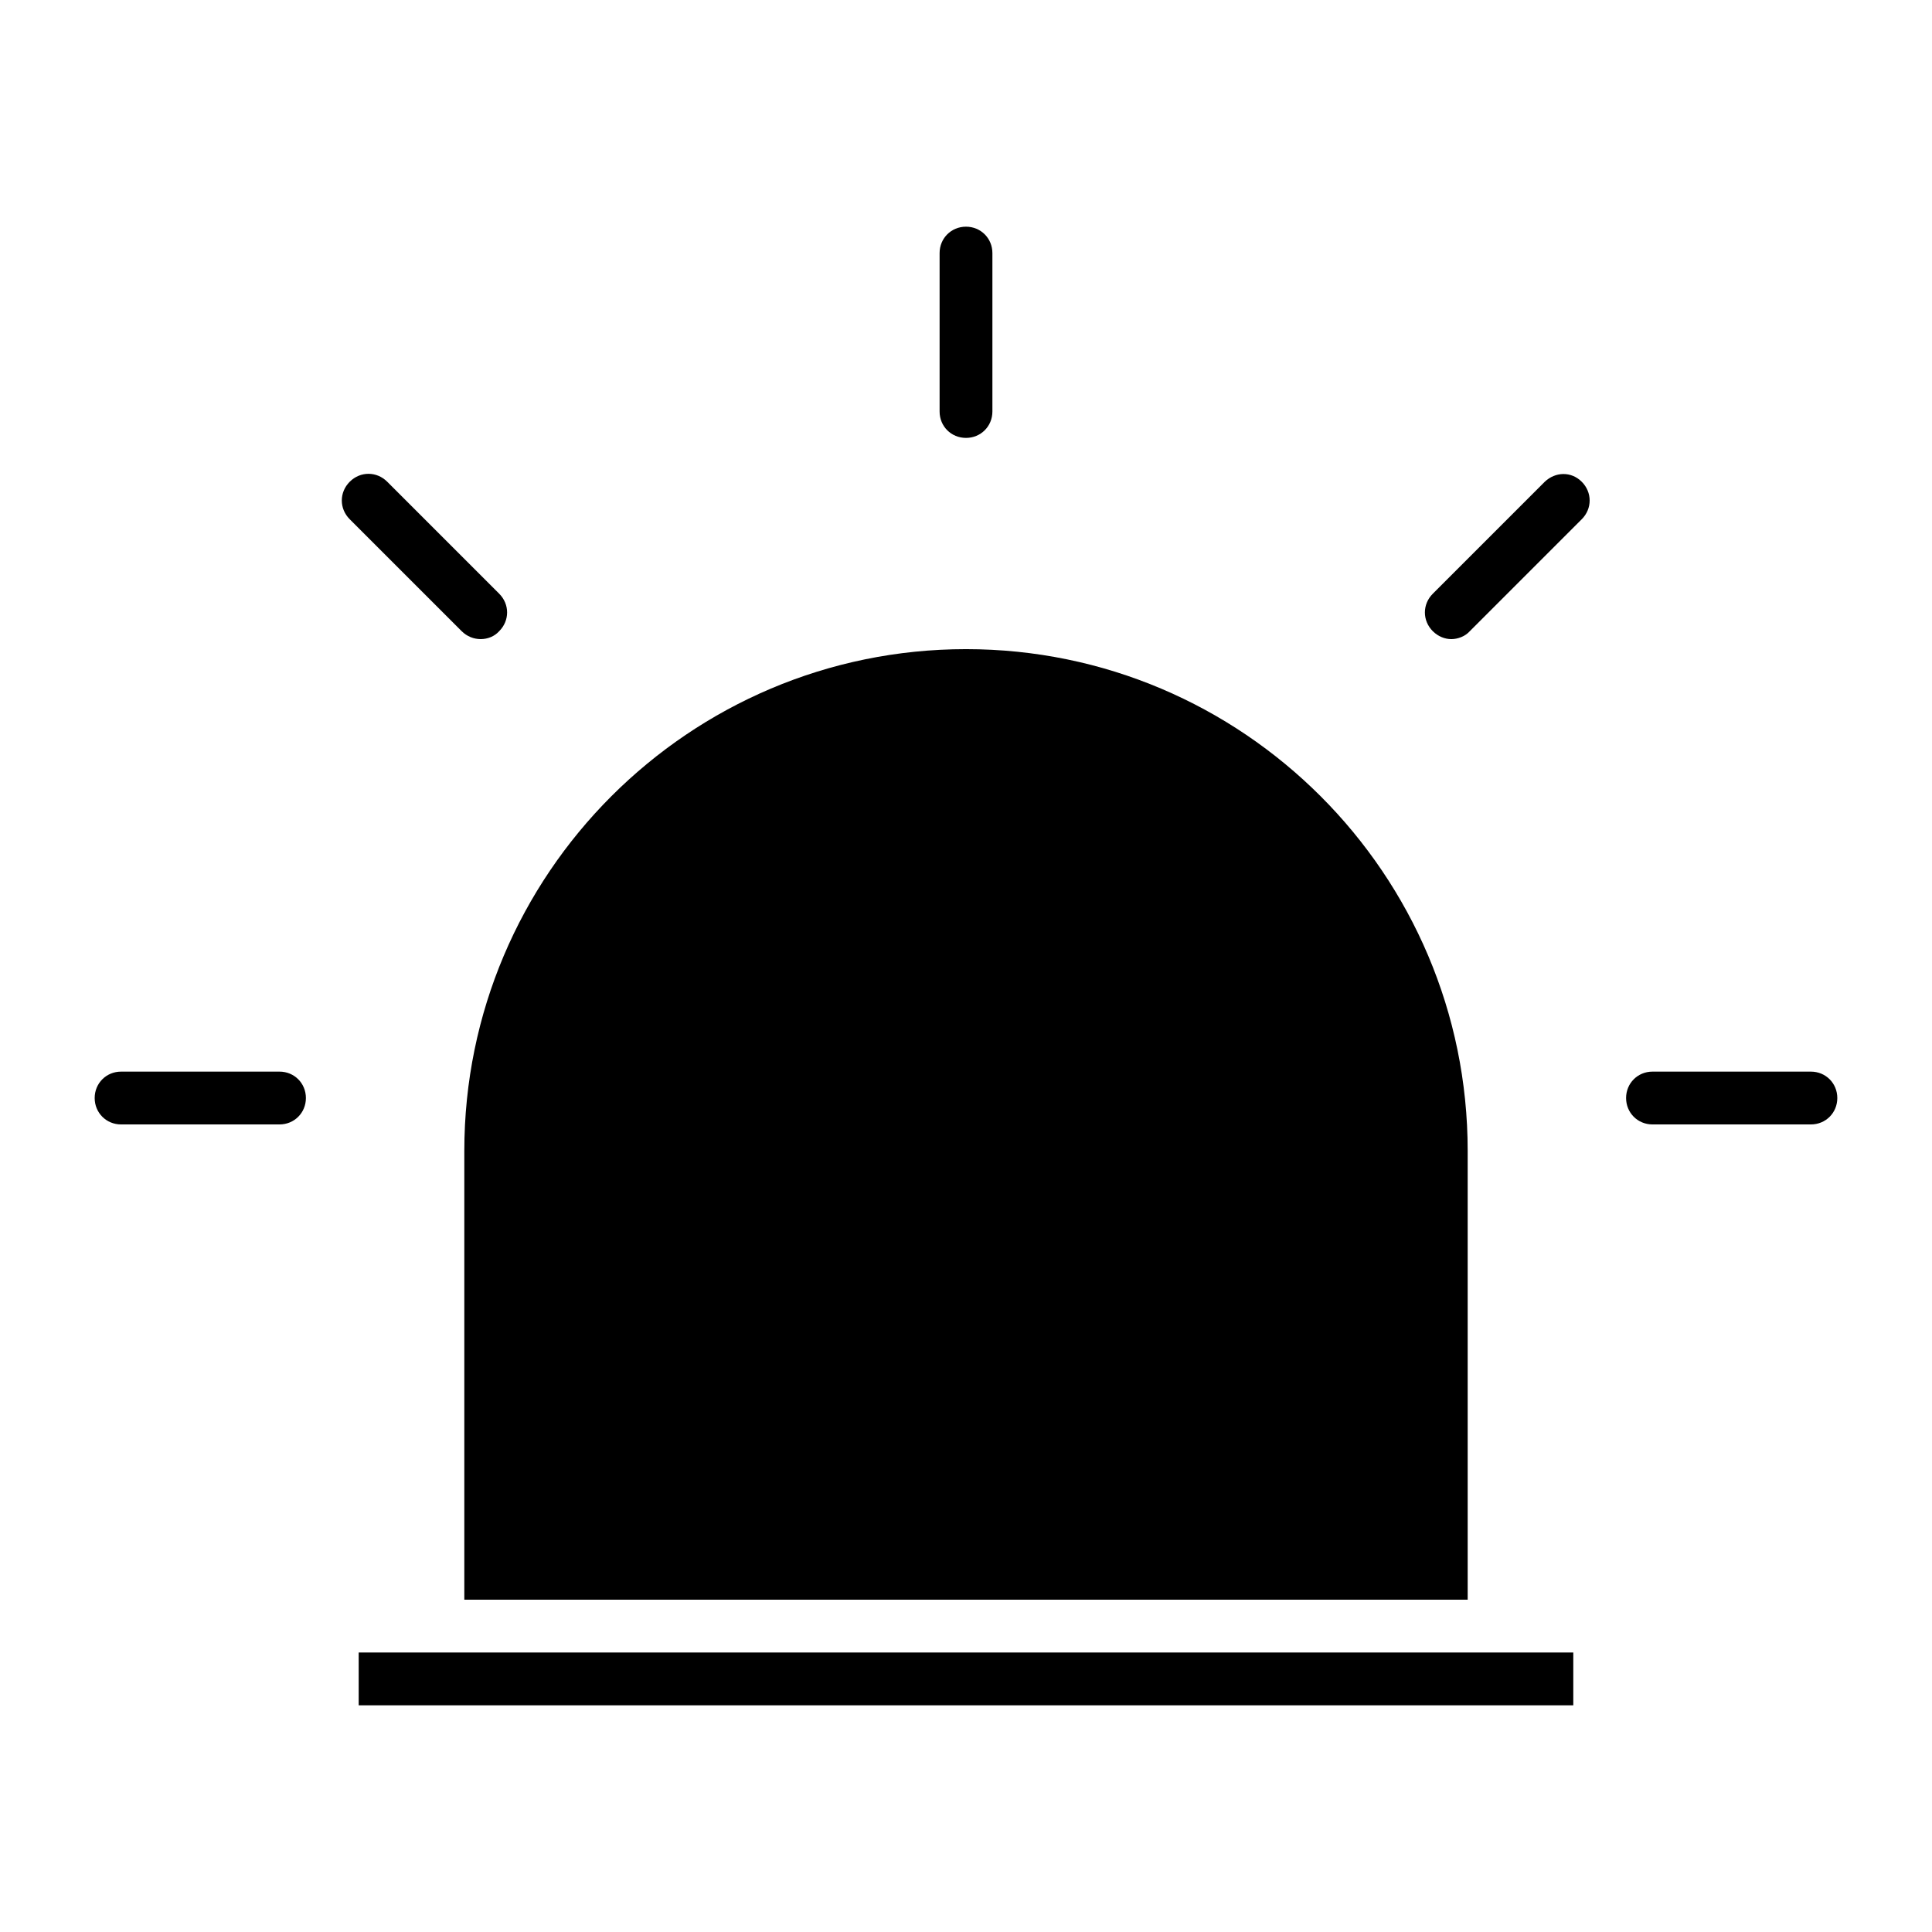
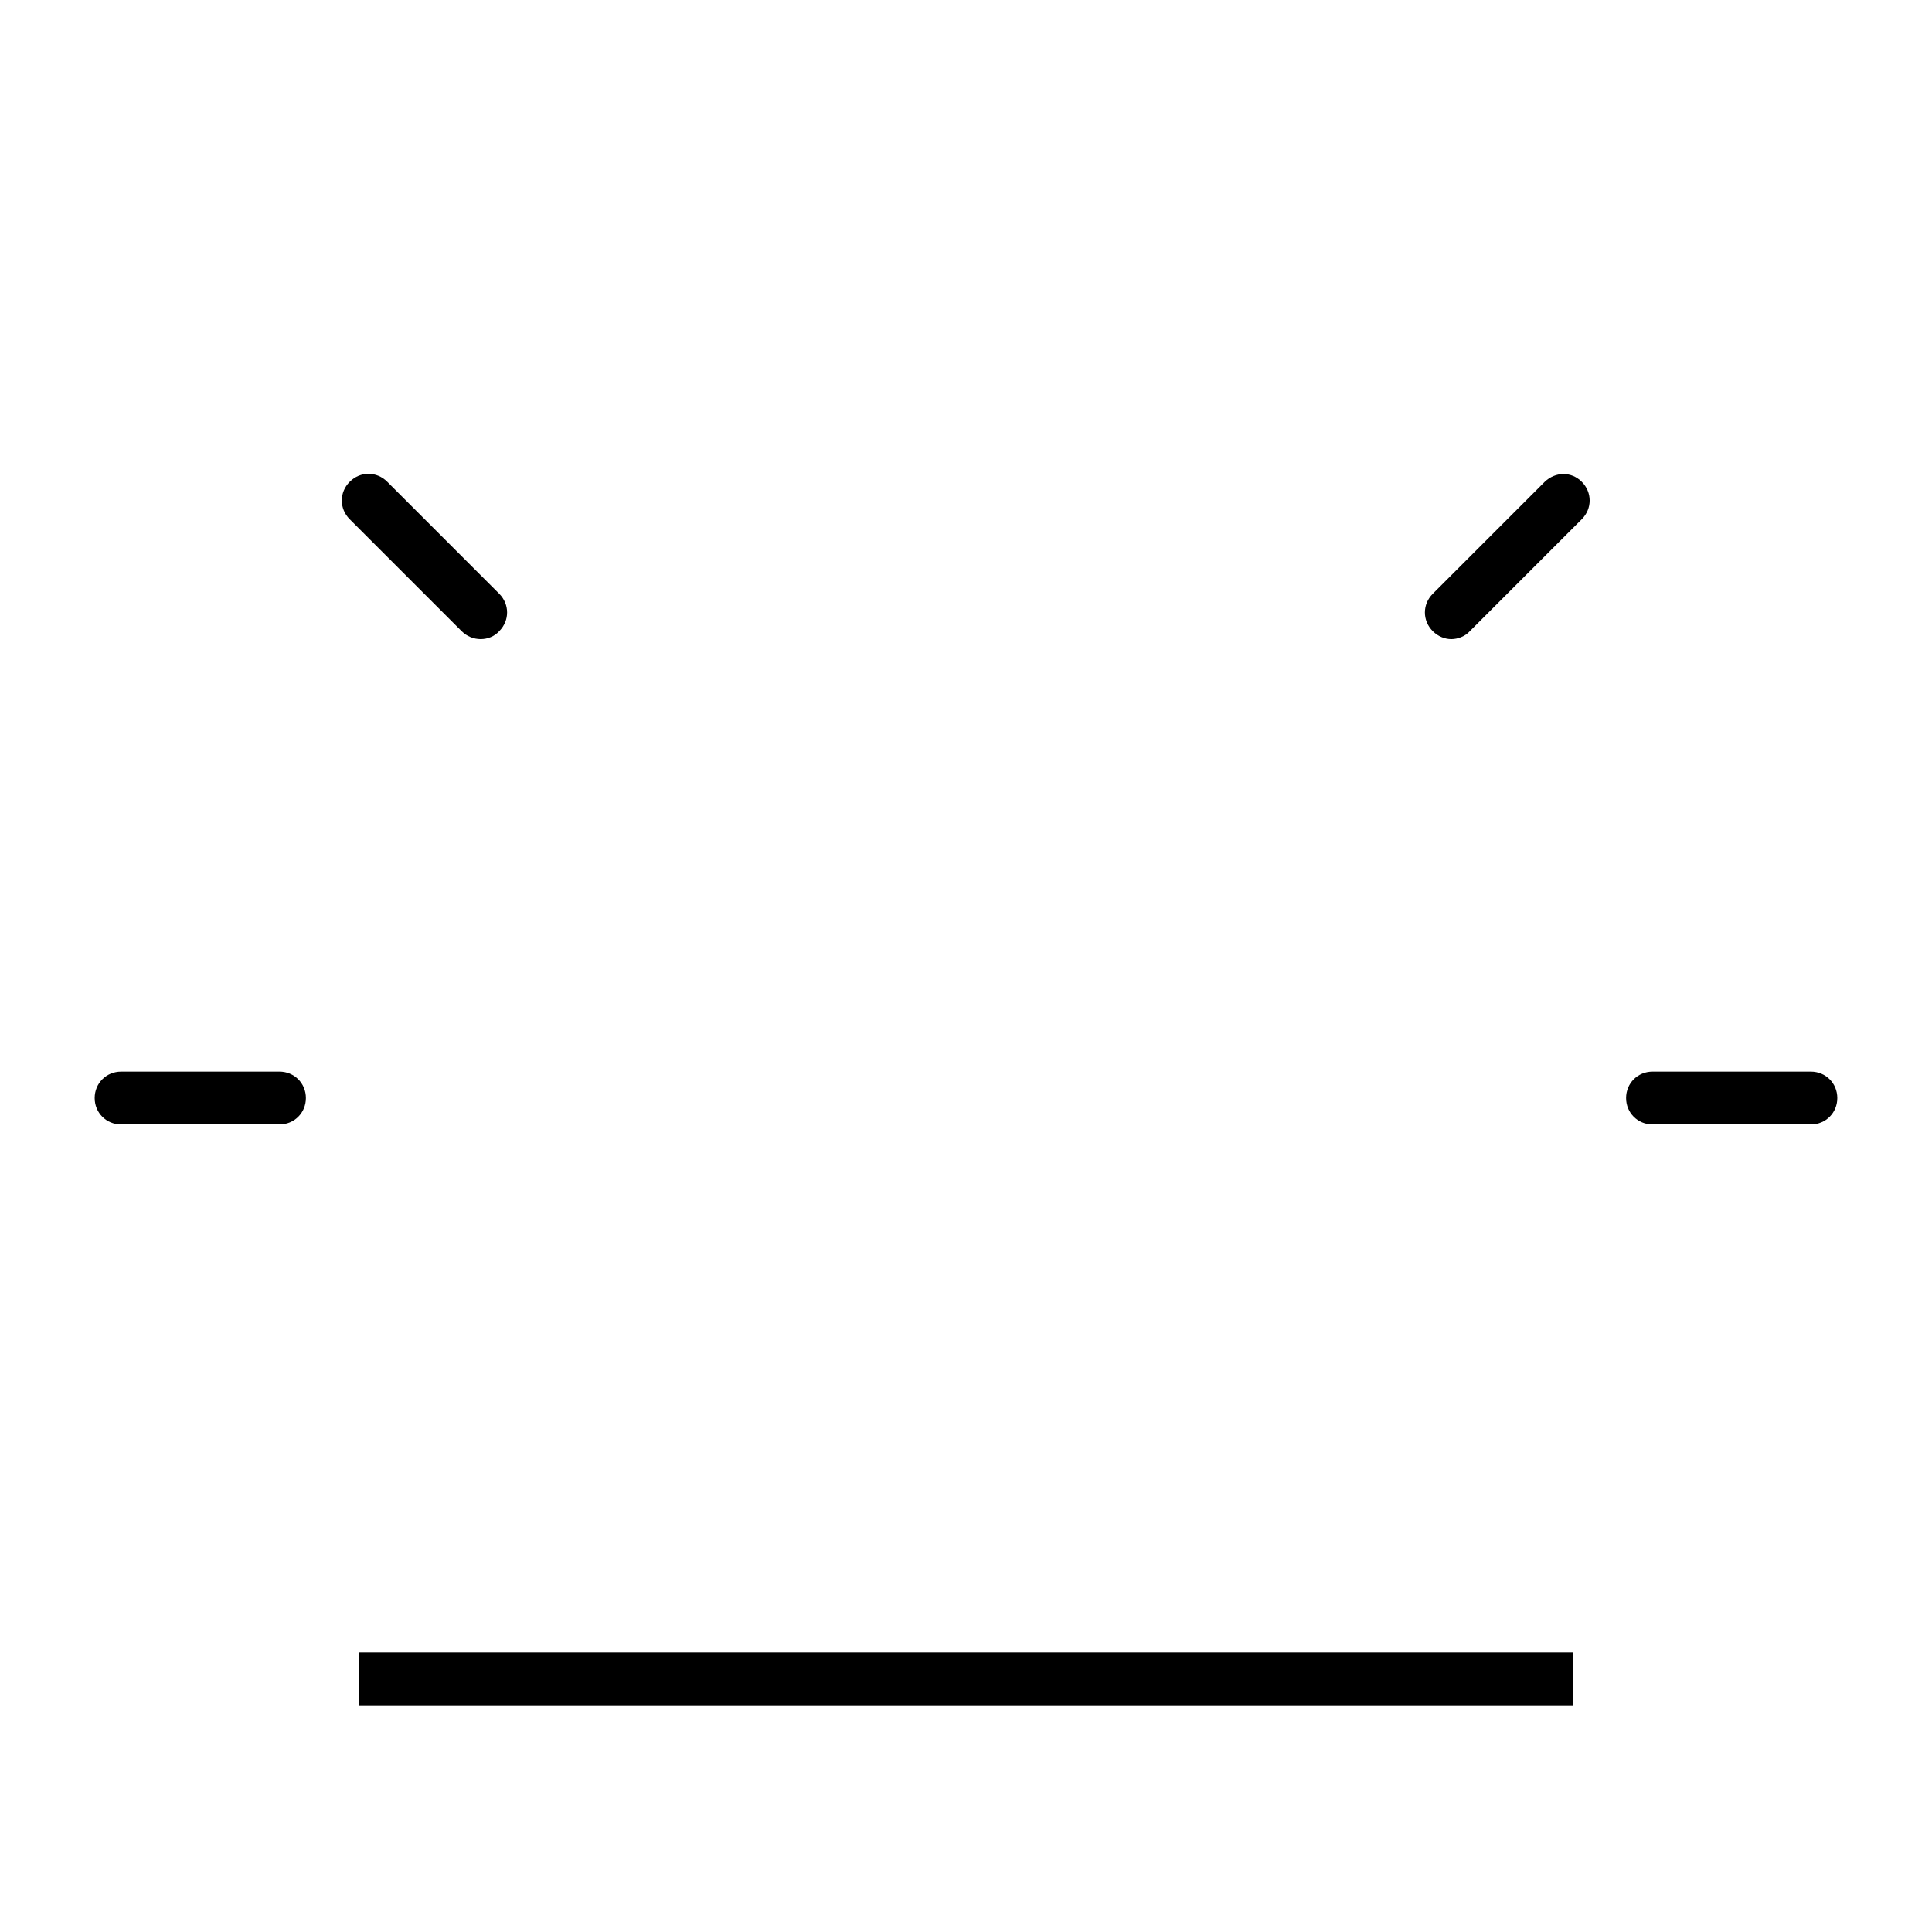
<svg xmlns="http://www.w3.org/2000/svg" fill="#000000" width="800px" height="800px" version="1.1" viewBox="144 144 512 512">
  <g>
    <path d="m260.05 581.93h-20.992v13.996h321.88v-13.996z" />
-     <path d="m267.05 567.93h265.9v-118.95c0-73.332-59.617-132.95-132.95-132.95-73.332 0-132.95 59.617-132.95 132.95z" />
    <path d="m218.07 427.99h-41.984c-3.918 0-6.996 3.078-6.996 6.996s3.078 7 6.996 7h41.984c3.918 0 6.996-3.078 6.996-6.996 0.004-3.922-3.078-7-6.996-7z" />
    <path d="m623.91 427.99h-41.984c-3.918 0-6.996 3.078-6.996 6.996s3.078 7 6.996 7h41.984c3.918 0 6.996-3.078 6.996-6.996 0-3.922-3.078-7-6.996-7z" />
-     <path d="m400 260.05c3.918 0 6.996-3.078 6.996-6.996v-41.984c0-3.918-3.078-6.996-6.996-6.996s-6.996 3.078-6.996 6.996v41.984c-0.004 3.918 3.074 6.996 6.996 6.996z" />
    <path d="m271.39 313.37c1.82 0 3.637-0.699 4.898-2.098 2.801-2.801 2.801-7.137 0-9.938l-29.668-29.668c-2.801-2.801-7.137-2.801-9.938 0-2.801 2.801-2.801 7.137 0 9.938l29.668 29.668c1.402 1.398 3.219 2.098 5.039 2.098z" />
    <path d="m553.38 271.67-29.668 29.668c-2.801 2.801-2.801 7.137 0 9.938 1.398 1.398 3.219 2.098 4.898 2.098s3.637-0.699 4.898-2.098l29.668-29.668c2.801-2.801 2.801-7.137 0-9.938-2.797-2.801-6.996-2.66-9.797 0z" />
  </g>
</svg>